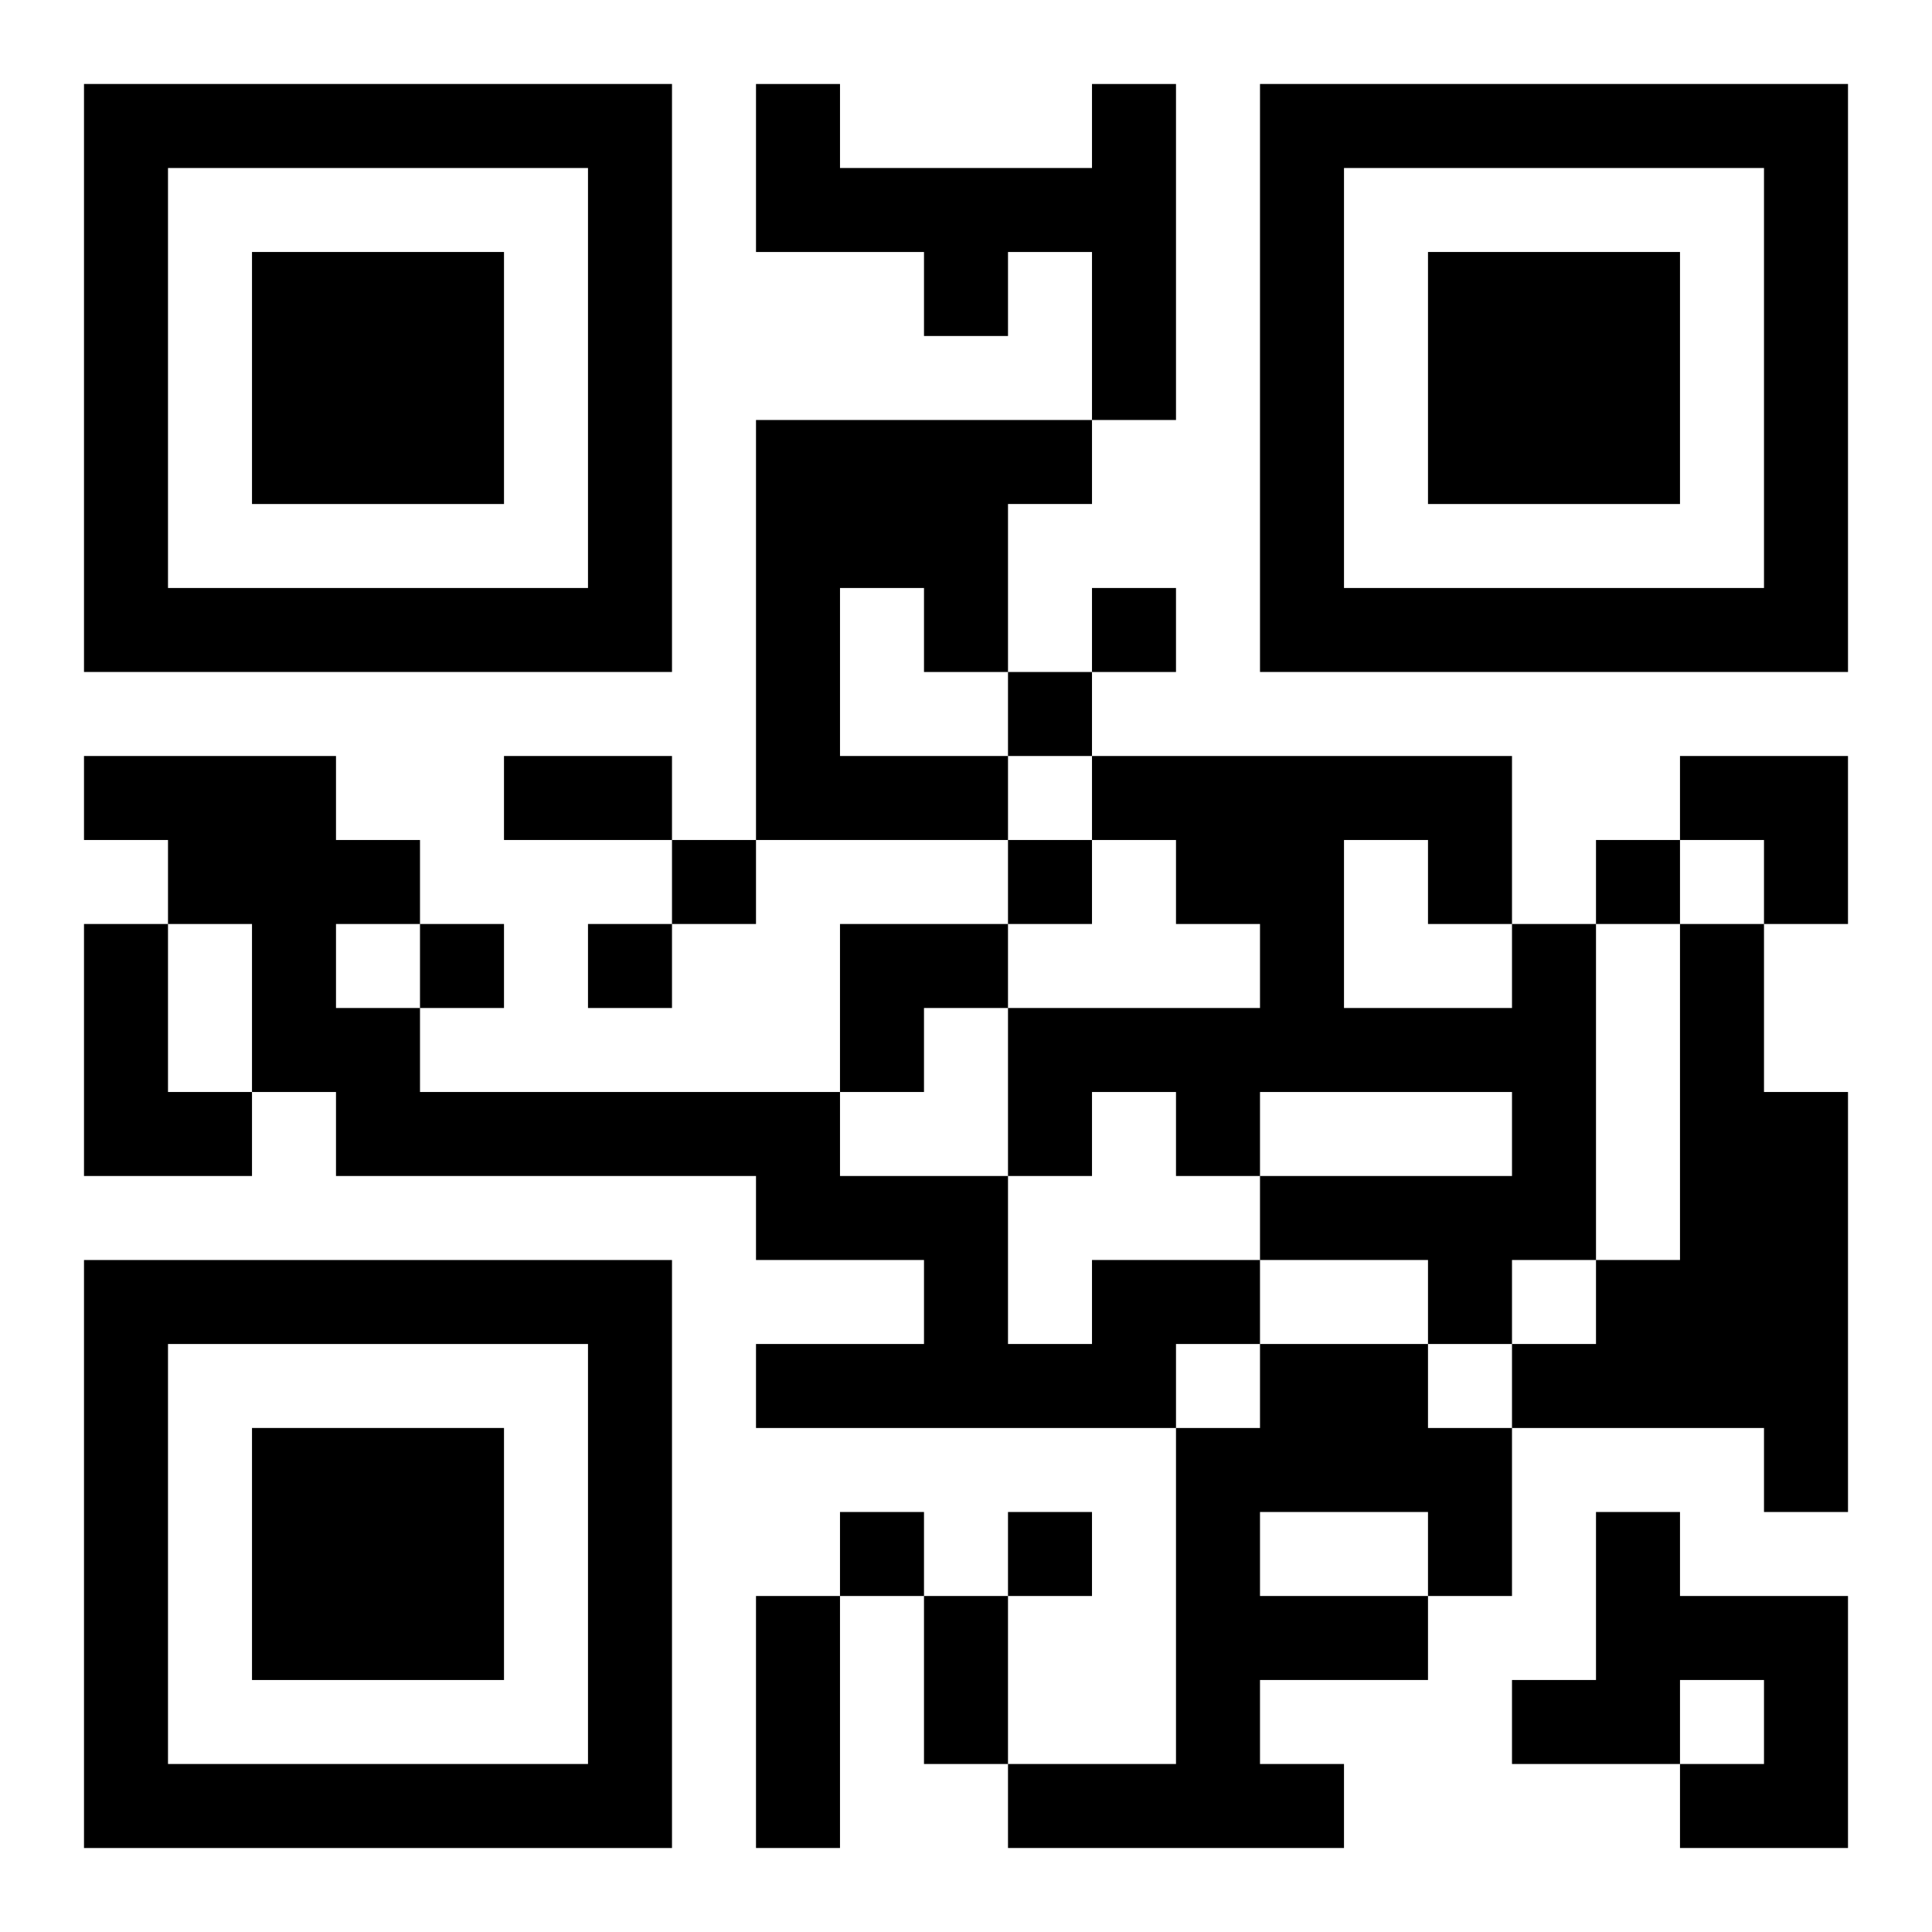
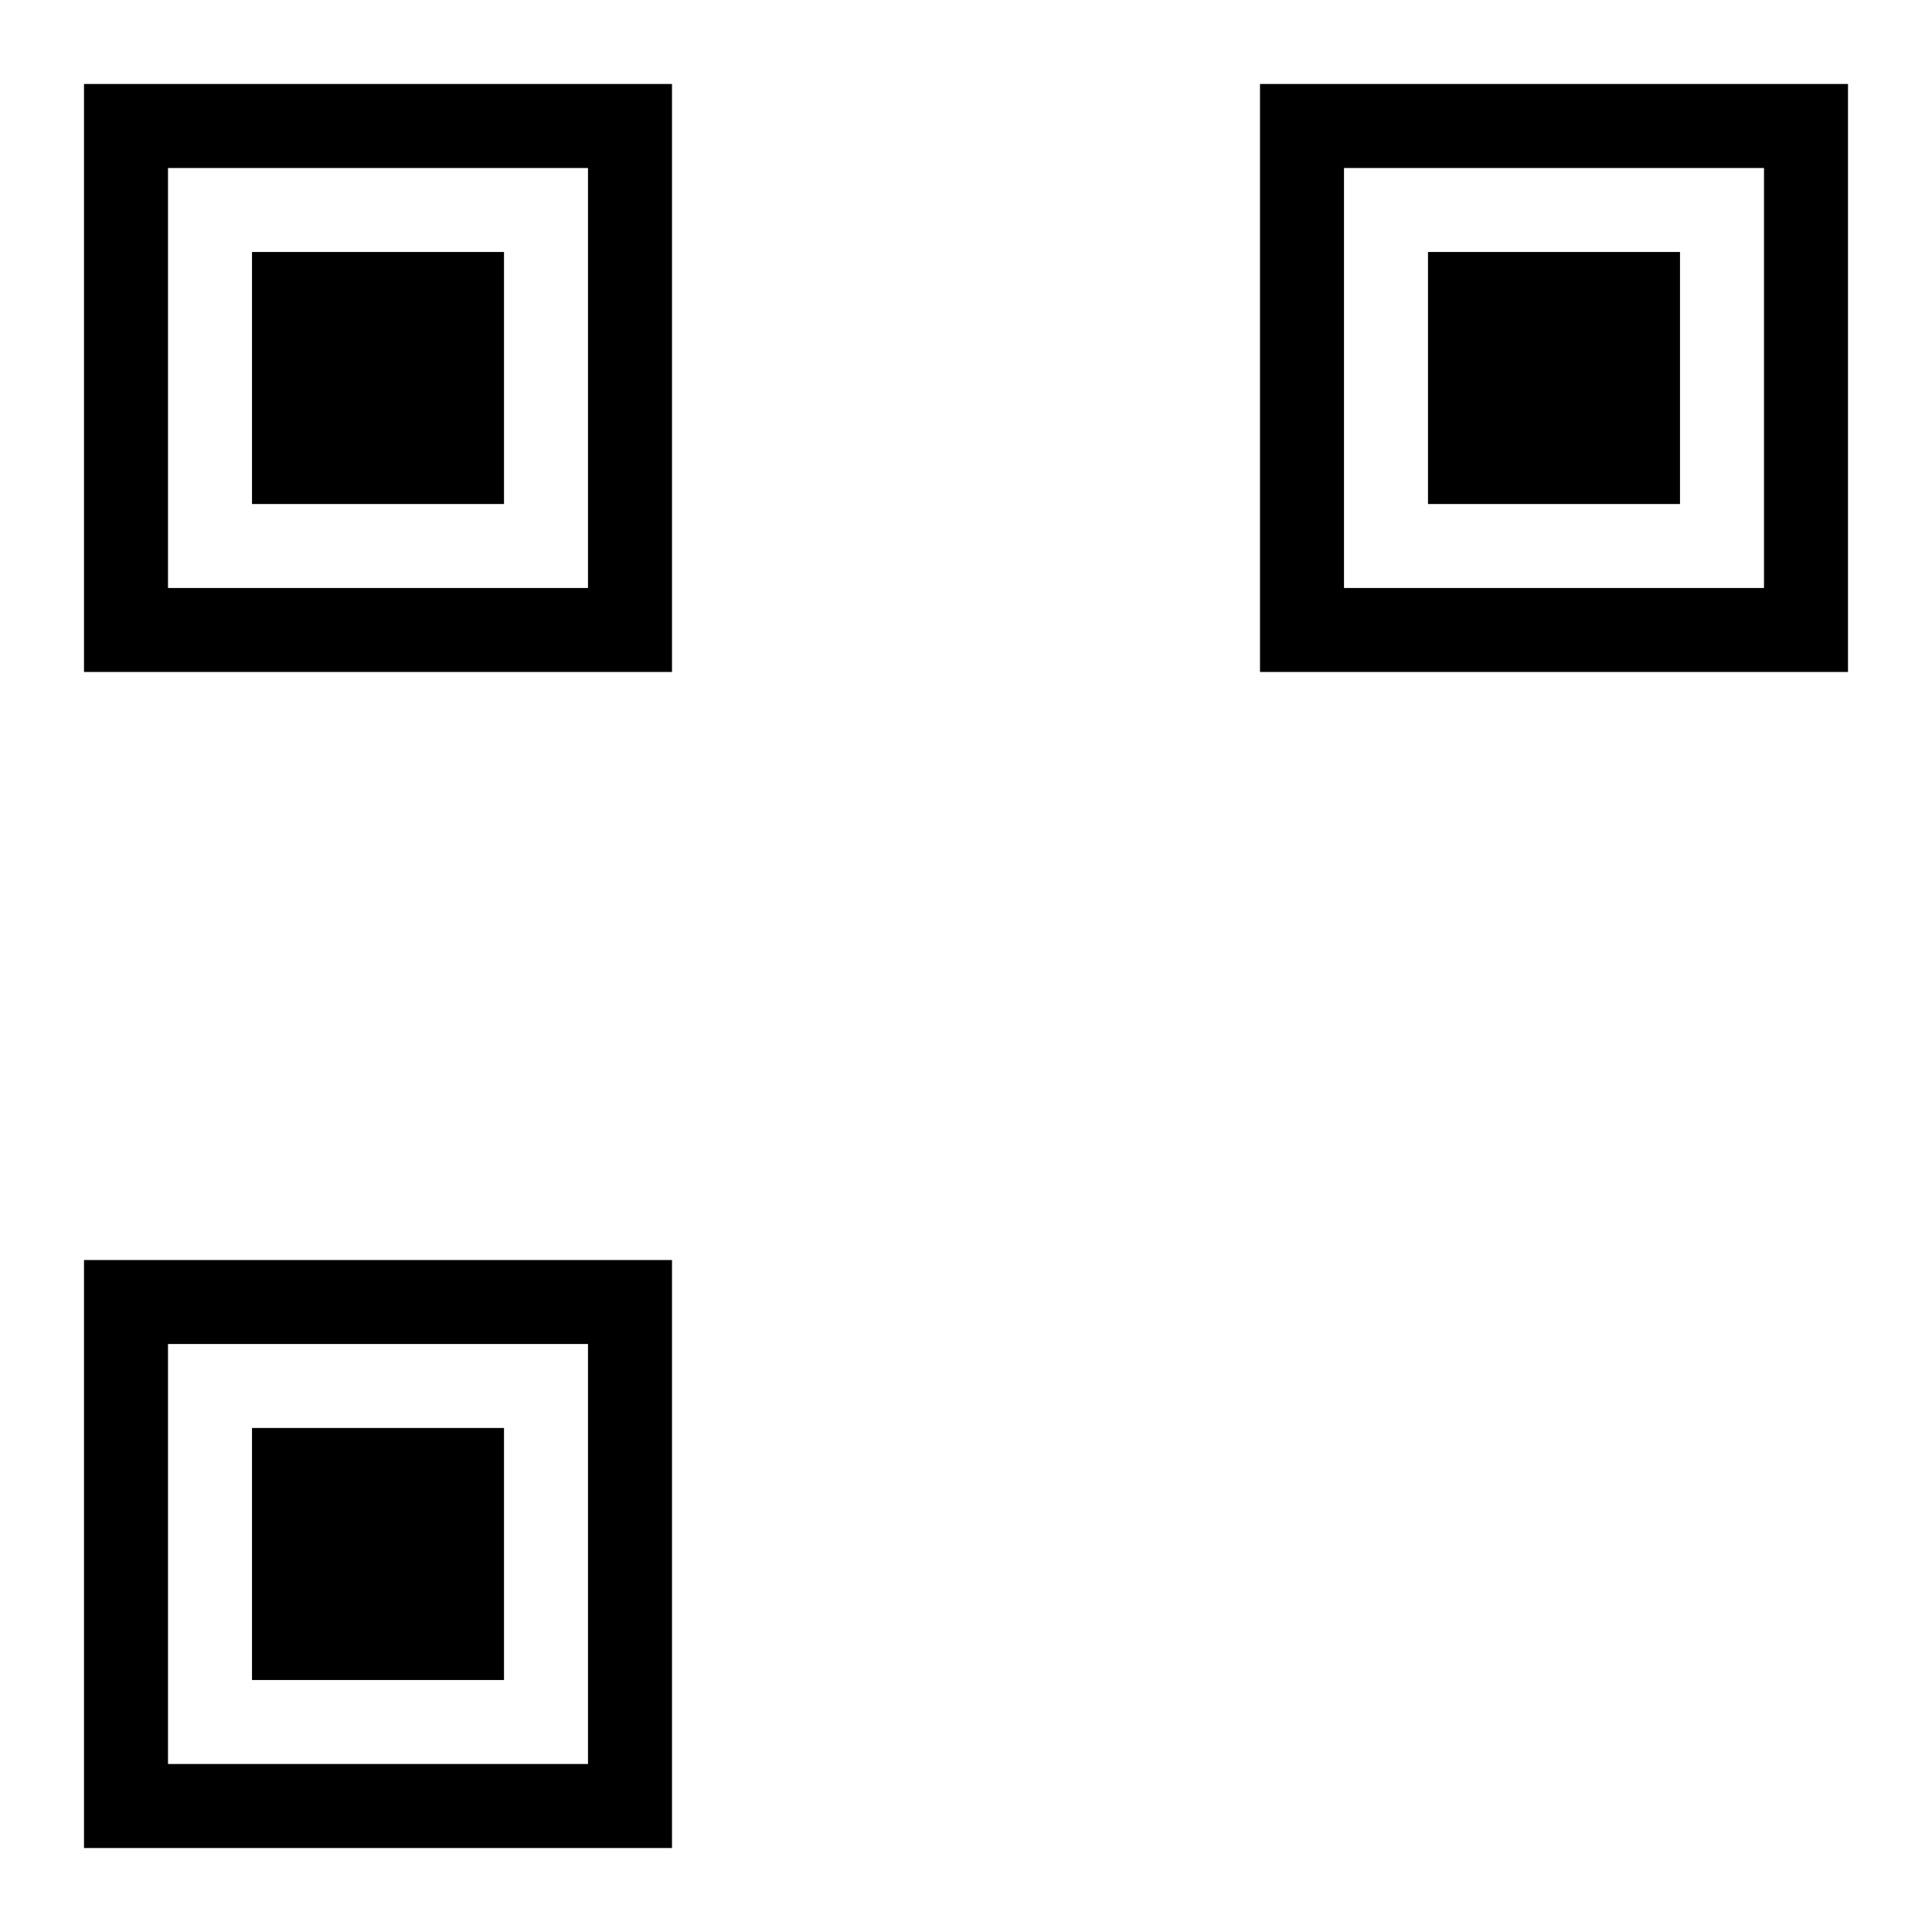
<svg xmlns="http://www.w3.org/2000/svg" xmlns:xlink="http://www.w3.org/1999/xlink" width="250" height="250" baseProfile="full" version="1.1" viewBox="-1 -1 23 23">
  <symbol id="a">
    <path d="m0 7v7h7v-7h-7zm1 1h5v5h-5v-5zm1 1v3h3v-3h-3z" />
  </symbol>
  <use y="-7" xlink:href="#a" />
  <use y="7" xlink:href="#a" />
  <use x="14" y="-7" xlink:href="#a" />
-   <path d="m12 0h1v4h-1v-2h-1v1h-1v-1h-2v-2h1v1h3v-1m-4 4h4v1h-1v2h-1v-1h-1v2h2v1h-3v-5m-8 6h1v2h1v1h-2v-3m17 0h1v4h-1v1h-1v-1h-2v-1h3v-1h-3v1h-1v-1h-1v1h-1v-2h3v-1h-1v-1h-1v-1h5v2m-2-1v2h2v-1h-1v-1h-1m4 1h1v2h1v5h-1v-1h-3v-1h1v-1h1v-4m-7 4h2v1h-1v1h-5v-1h2v-1h-2v-1h-5v-1h-1v-2h-1v-1h-1v-1h3v1h1v1h-1v1h1v1h5v1h2v2h1v-1m2 1h2v1h1v2h-1v1h-2v1h1v1h-4v-1h2v-4h1v-1m0 2v1h2v-1h-2m4 0h1v1h2v3h-2v-1h1v-1h-1v1h-2v-1h1v-2m-6-11v1h1v-1h-1m-1 1v1h1v-1h-1m-4 2v1h1v-1h-1m4 0v1h1v-1h-1m7 0v1h1v-1h-1m-14 1v1h1v-1h-1m2 0v1h1v-1h-1m3 7v1h1v-1h-1m2 0v1h1v-1h-1m-6-9h2v1h-2v-1m3 10h1v3h-1v-3m2 0h1v2h-1v-2m9-10h2v2h-1v-1h-1zm-10 2h2v1h-1v1h-1z" />
</svg>